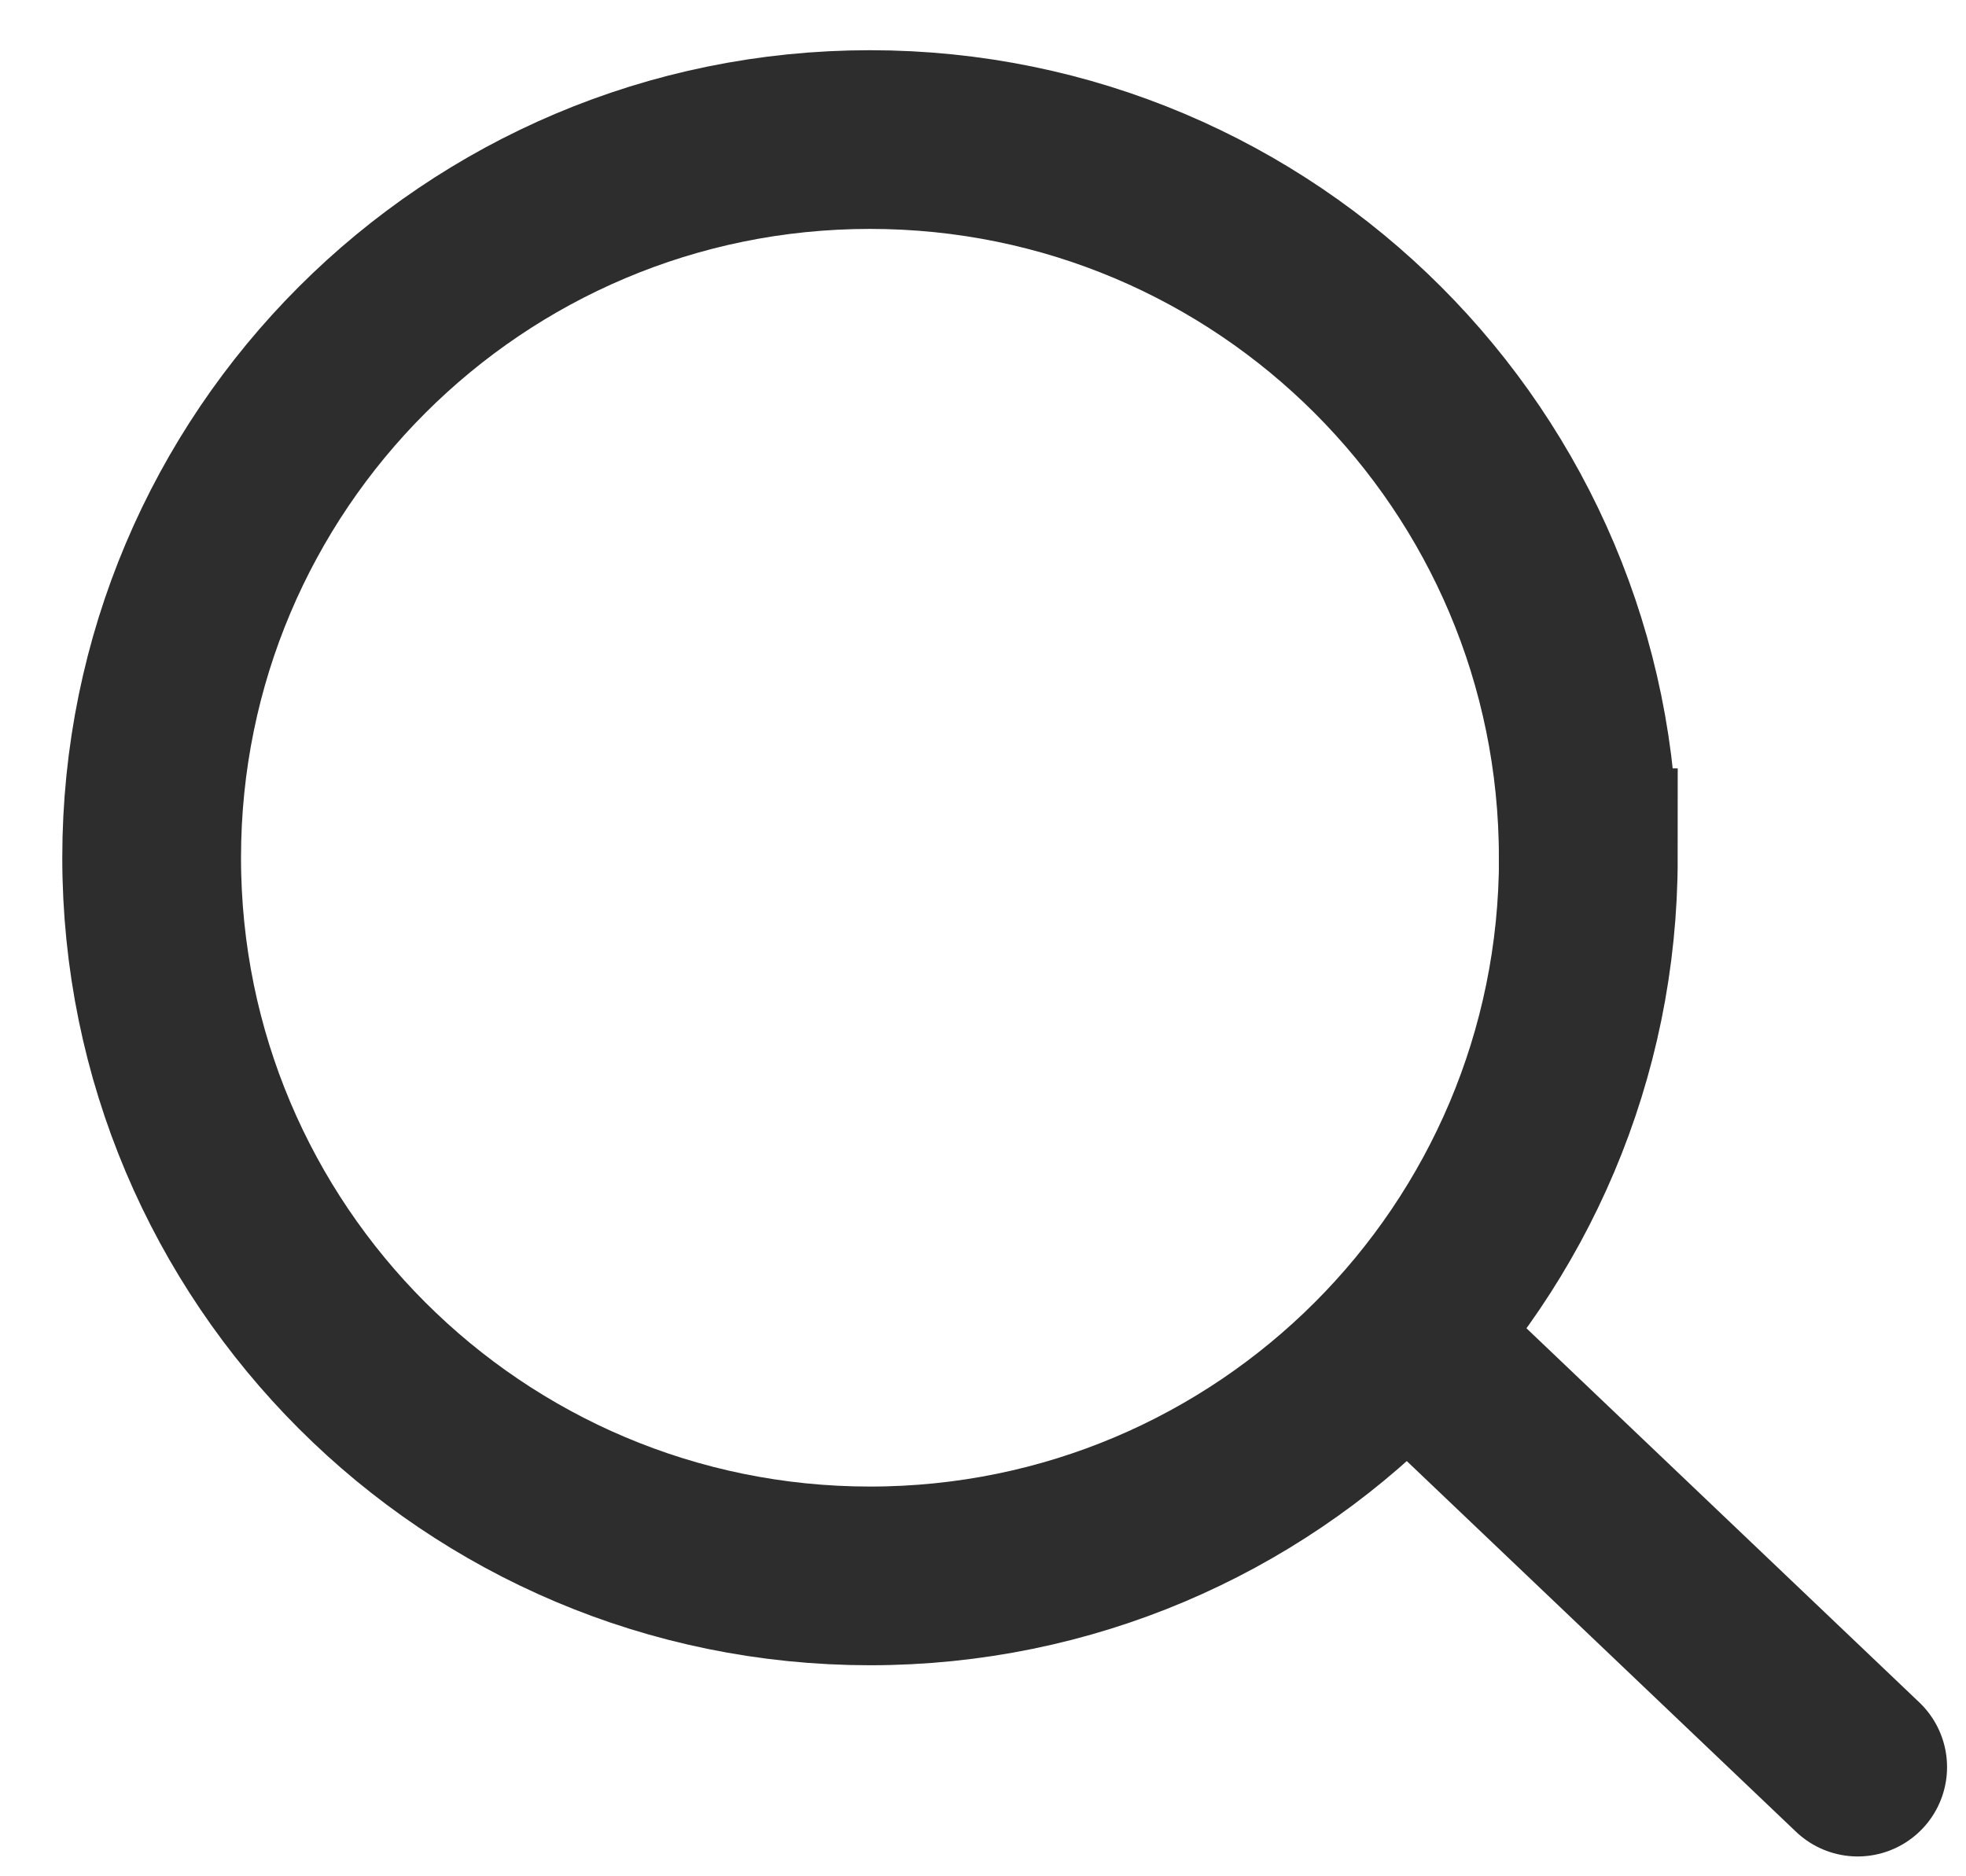
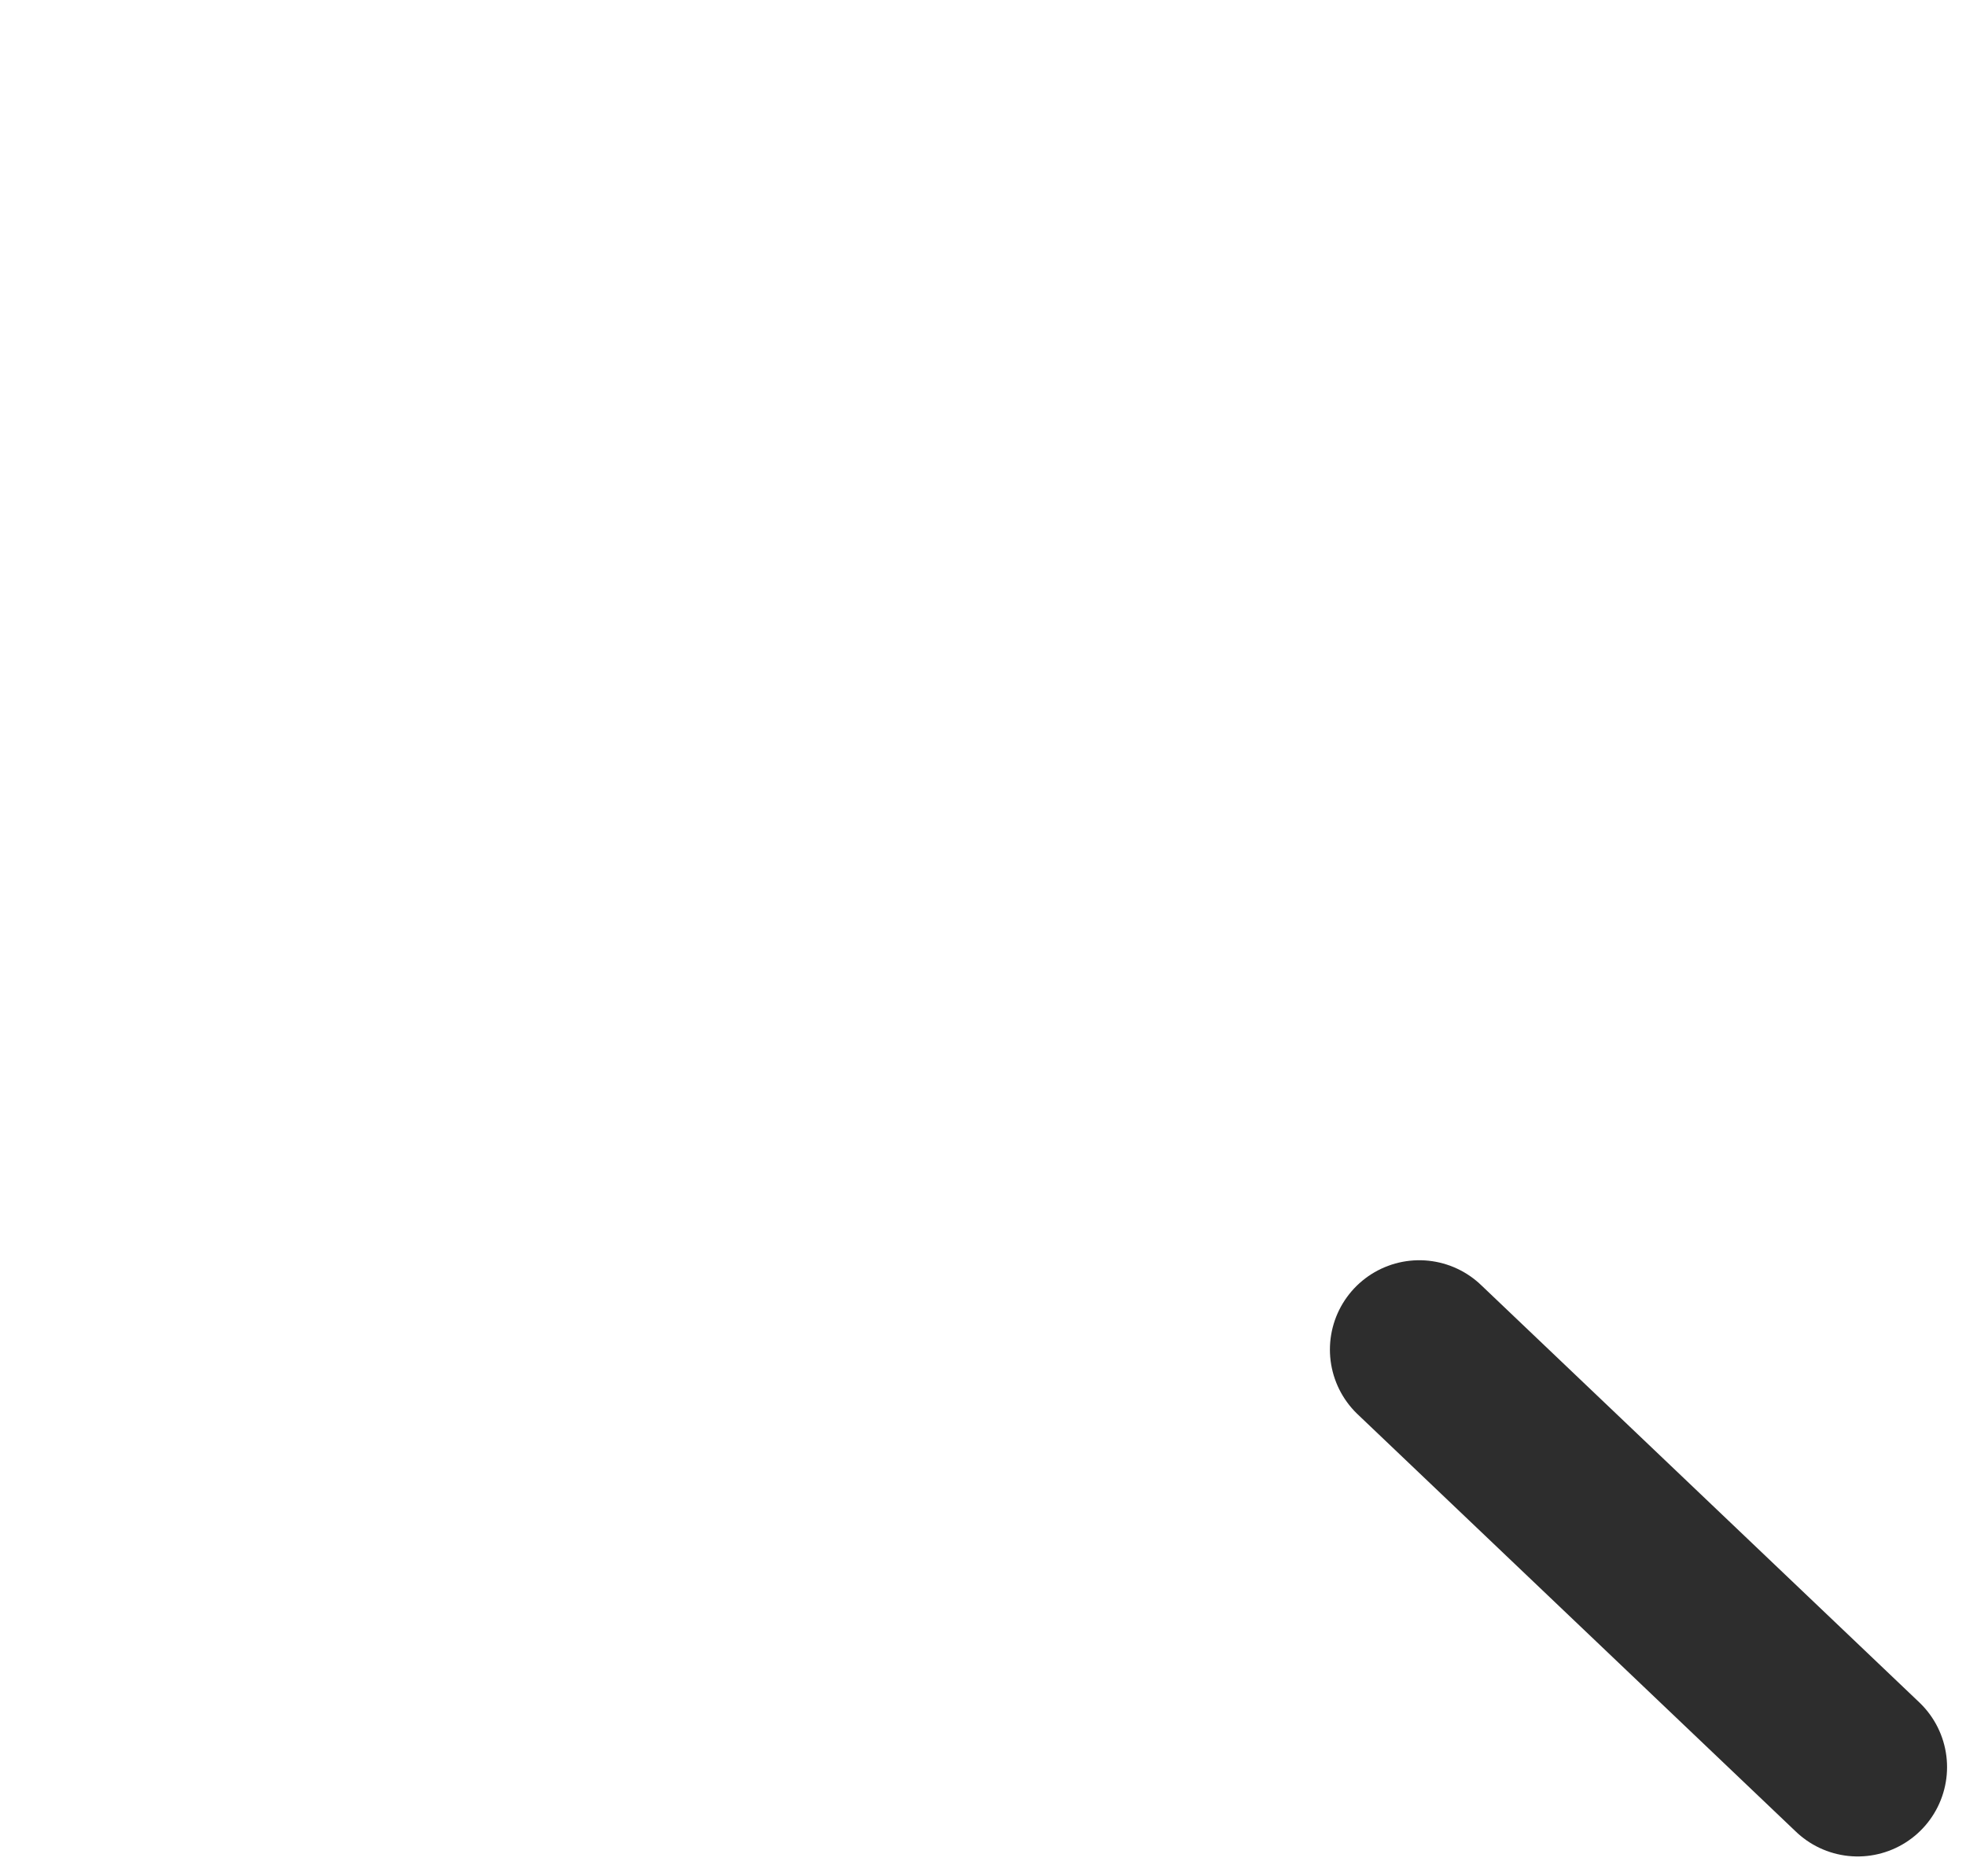
<svg xmlns="http://www.w3.org/2000/svg" width="22" height="21" fill="none">
-   <path clip-rule="evenodd" d="M17.774 9.6c0 4.439-3.599 8.038-8.038 8.038S1.697 14.039 1.697 9.6c0-4.439 3.599-8.038 8.038-8.038s8.038 3.599 8.038 8.038z" stroke="#2D2D2D" stroke-width="2" />
  <path d="M15.882 15.105l4.906 4.673" stroke="#2D2D2D" stroke-width="2" stroke-linecap="round" />
</svg>